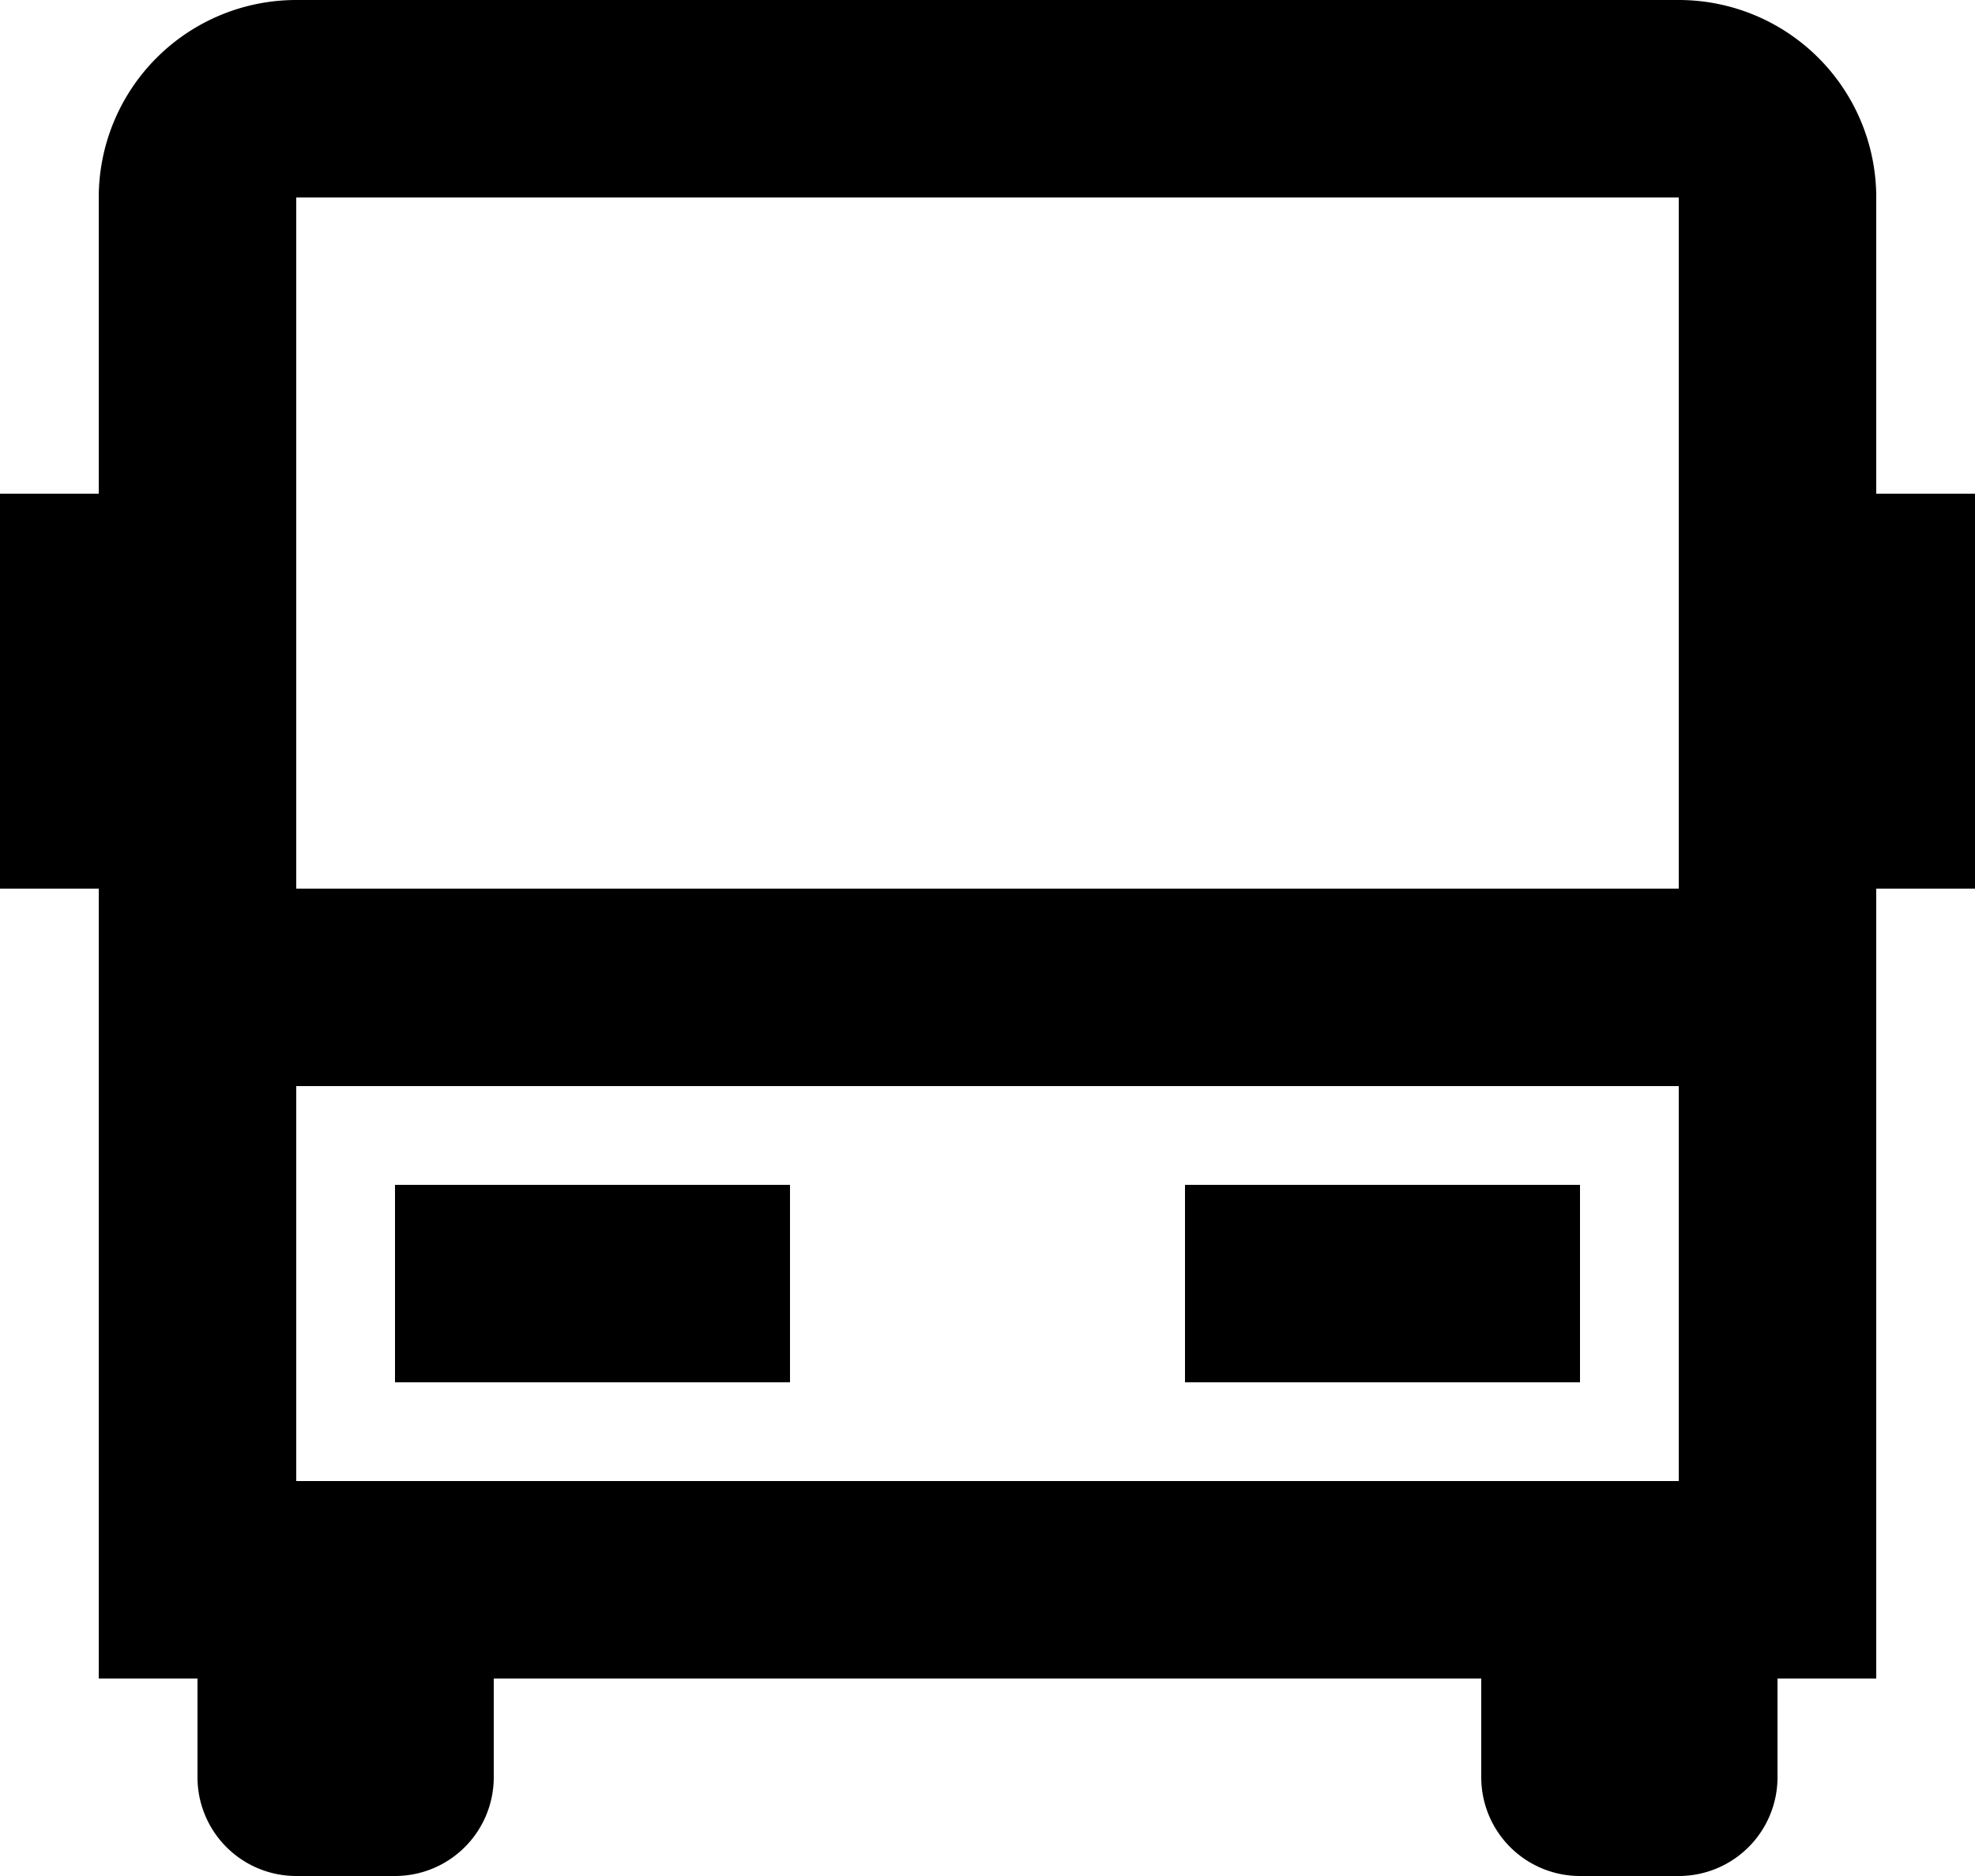
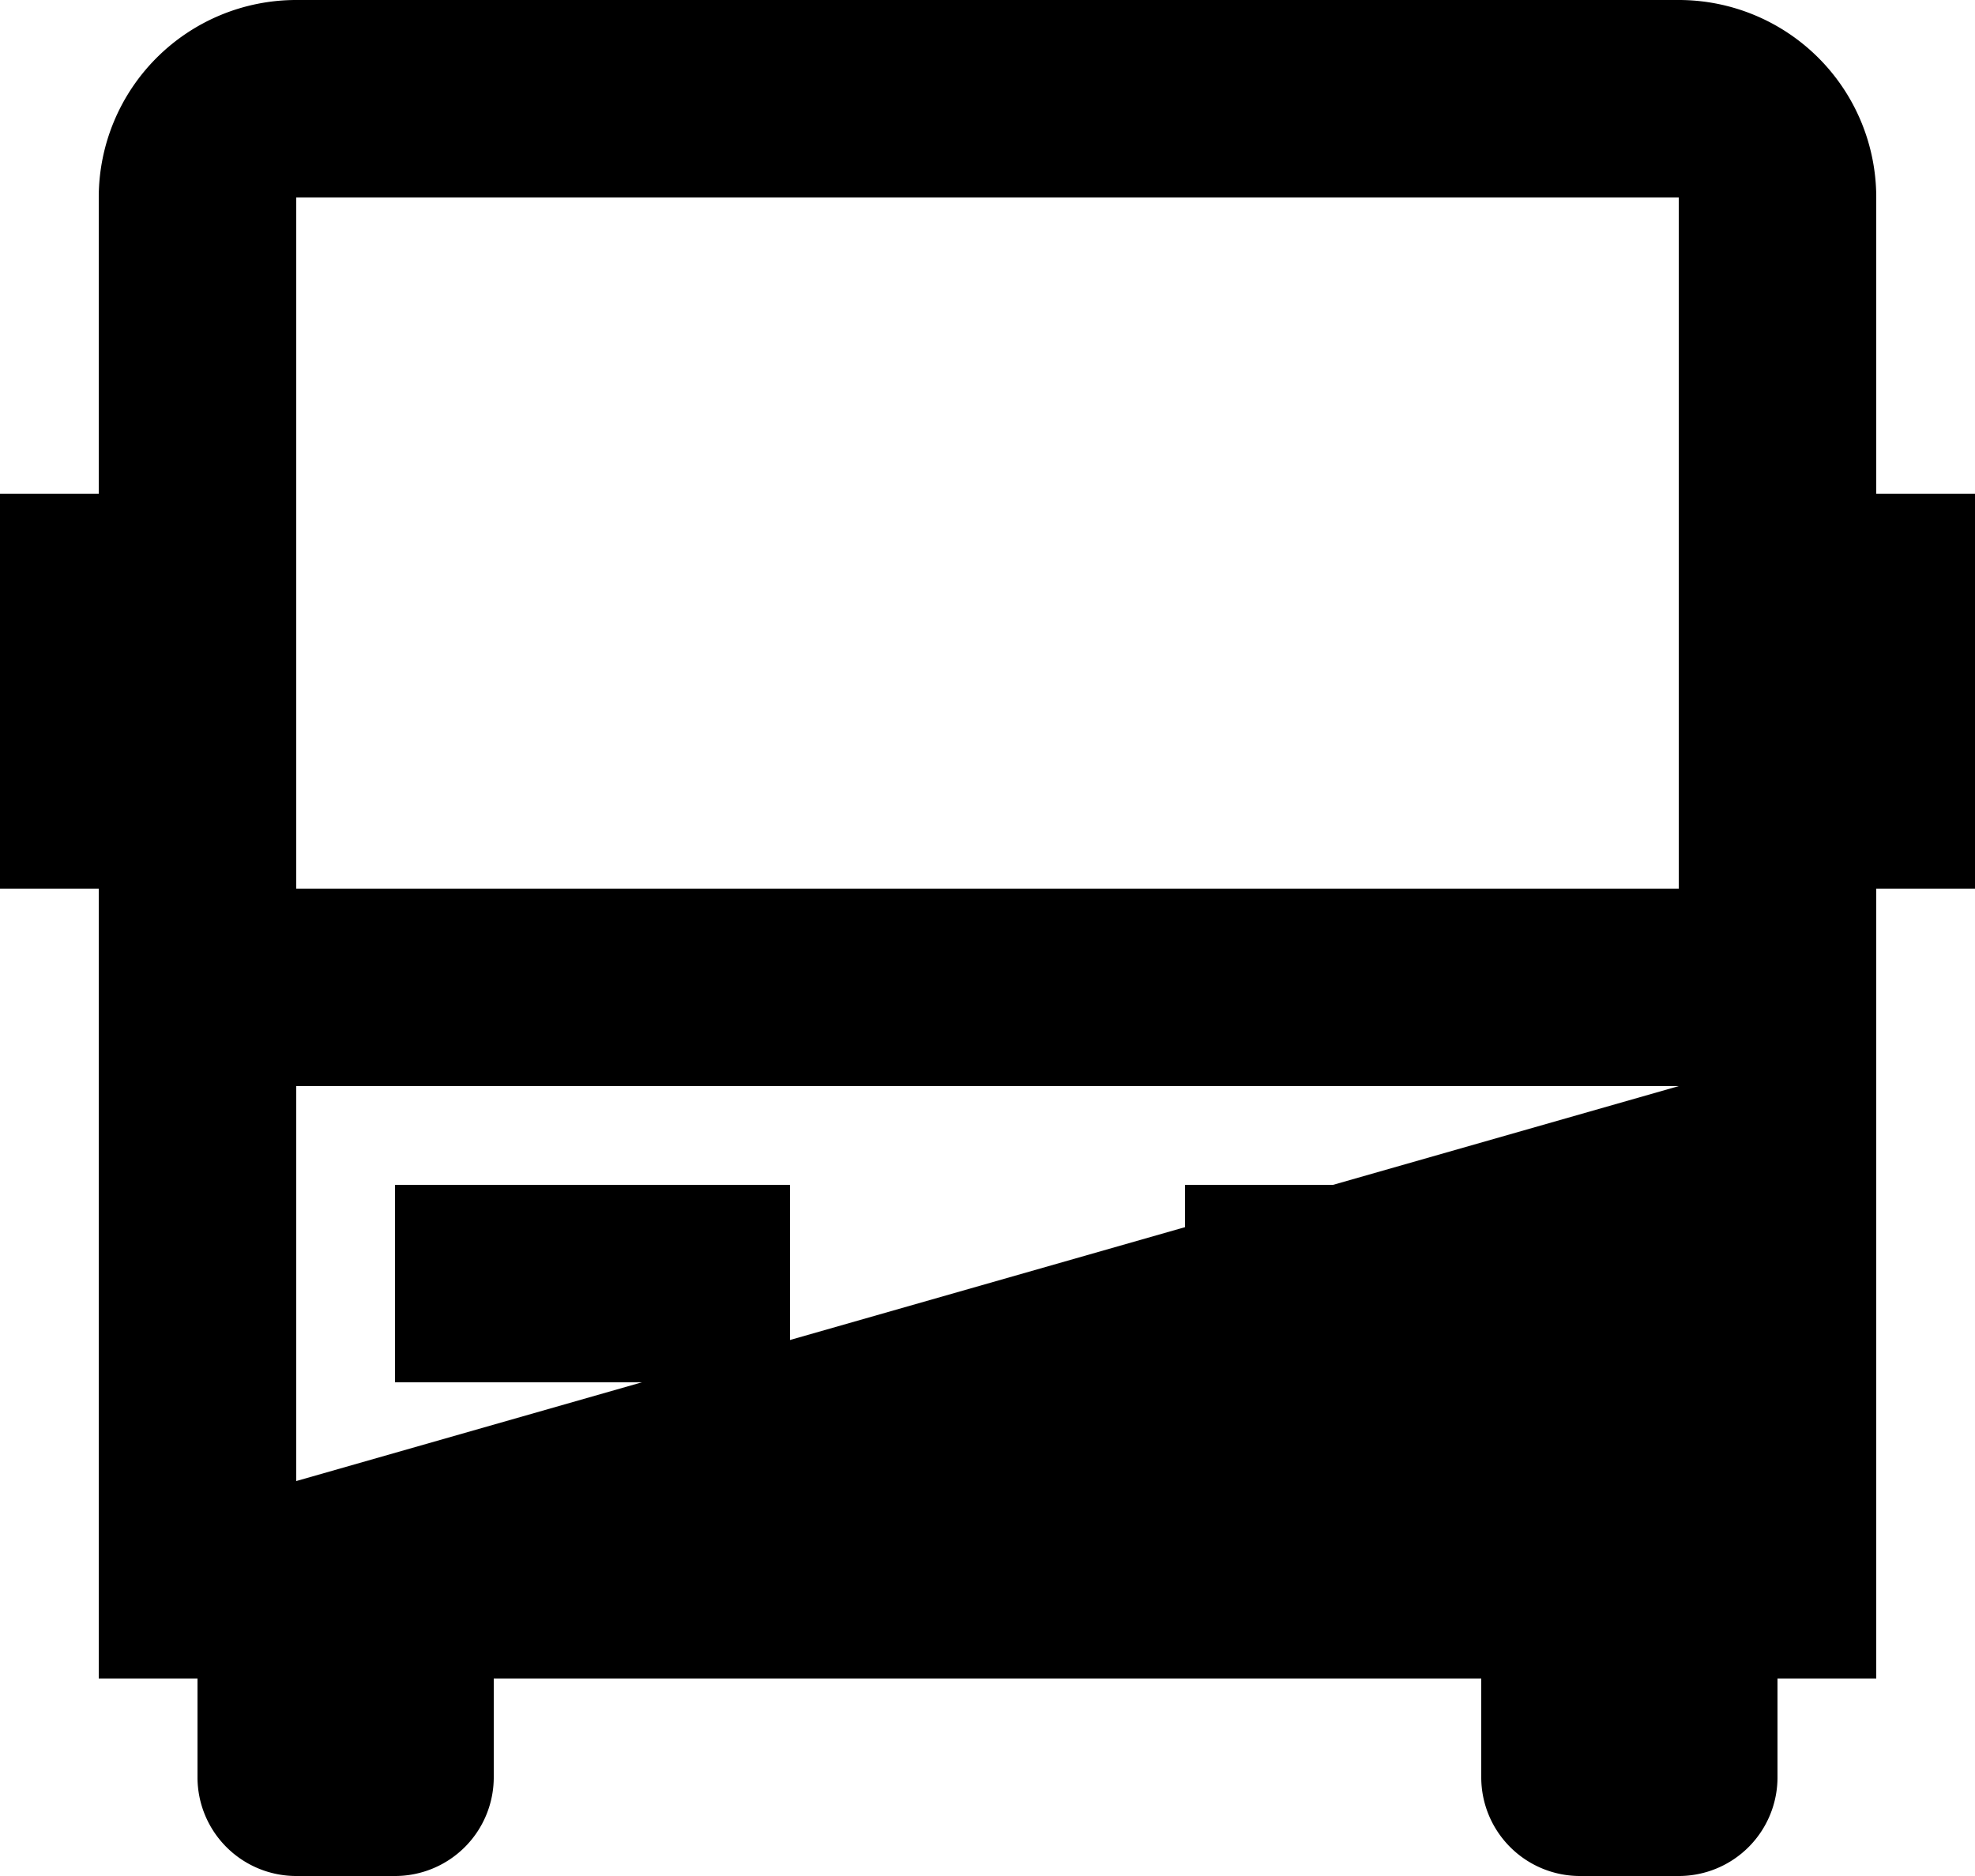
<svg xmlns="http://www.w3.org/2000/svg" width="16" height="15.2">
-   <path data-name="Path 12" d="M12 13.6H4v.8a.8.8 0 0 1-.8.8h-.8a.8.8 0 0 1-.8-.8v-.8H.8V7.2H0V4h.8V1.6A1.6 1.6 0 0 1 2.4 0h11.2a1.6 1.6 0 0 1 1.6 1.6V4h.8v3.2h-.8v6.4h-.8v.8a.8.8 0 0 1-.8.8h-.8a.8.8 0 0 1-.8-.8zm1.6-6.4V1.6H2.4v5.6zm0 1.6H2.4V12h11.2zm-10.4.8h3.2v1.6H3.2zm6.4 0h3.2v1.6H9.6z" />
+   <path data-name="Path 12" d="M12 13.6H4v.8a.8.8 0 0 1-.8.8h-.8a.8.8 0 0 1-.8-.8v-.8H.8V7.2H0V4h.8V1.6A1.6 1.6 0 0 1 2.4 0h11.2a1.6 1.6 0 0 1 1.6 1.6V4h.8v3.2h-.8v6.4h-.8v.8a.8.8 0 0 1-.8.8h-.8a.8.8 0 0 1-.8-.8zm1.6-6.4V1.6H2.4v5.6zm0 1.6H2.4V12zm-10.4.8h3.2v1.6H3.2zm6.4 0h3.2v1.6H9.6z" />
</svg>